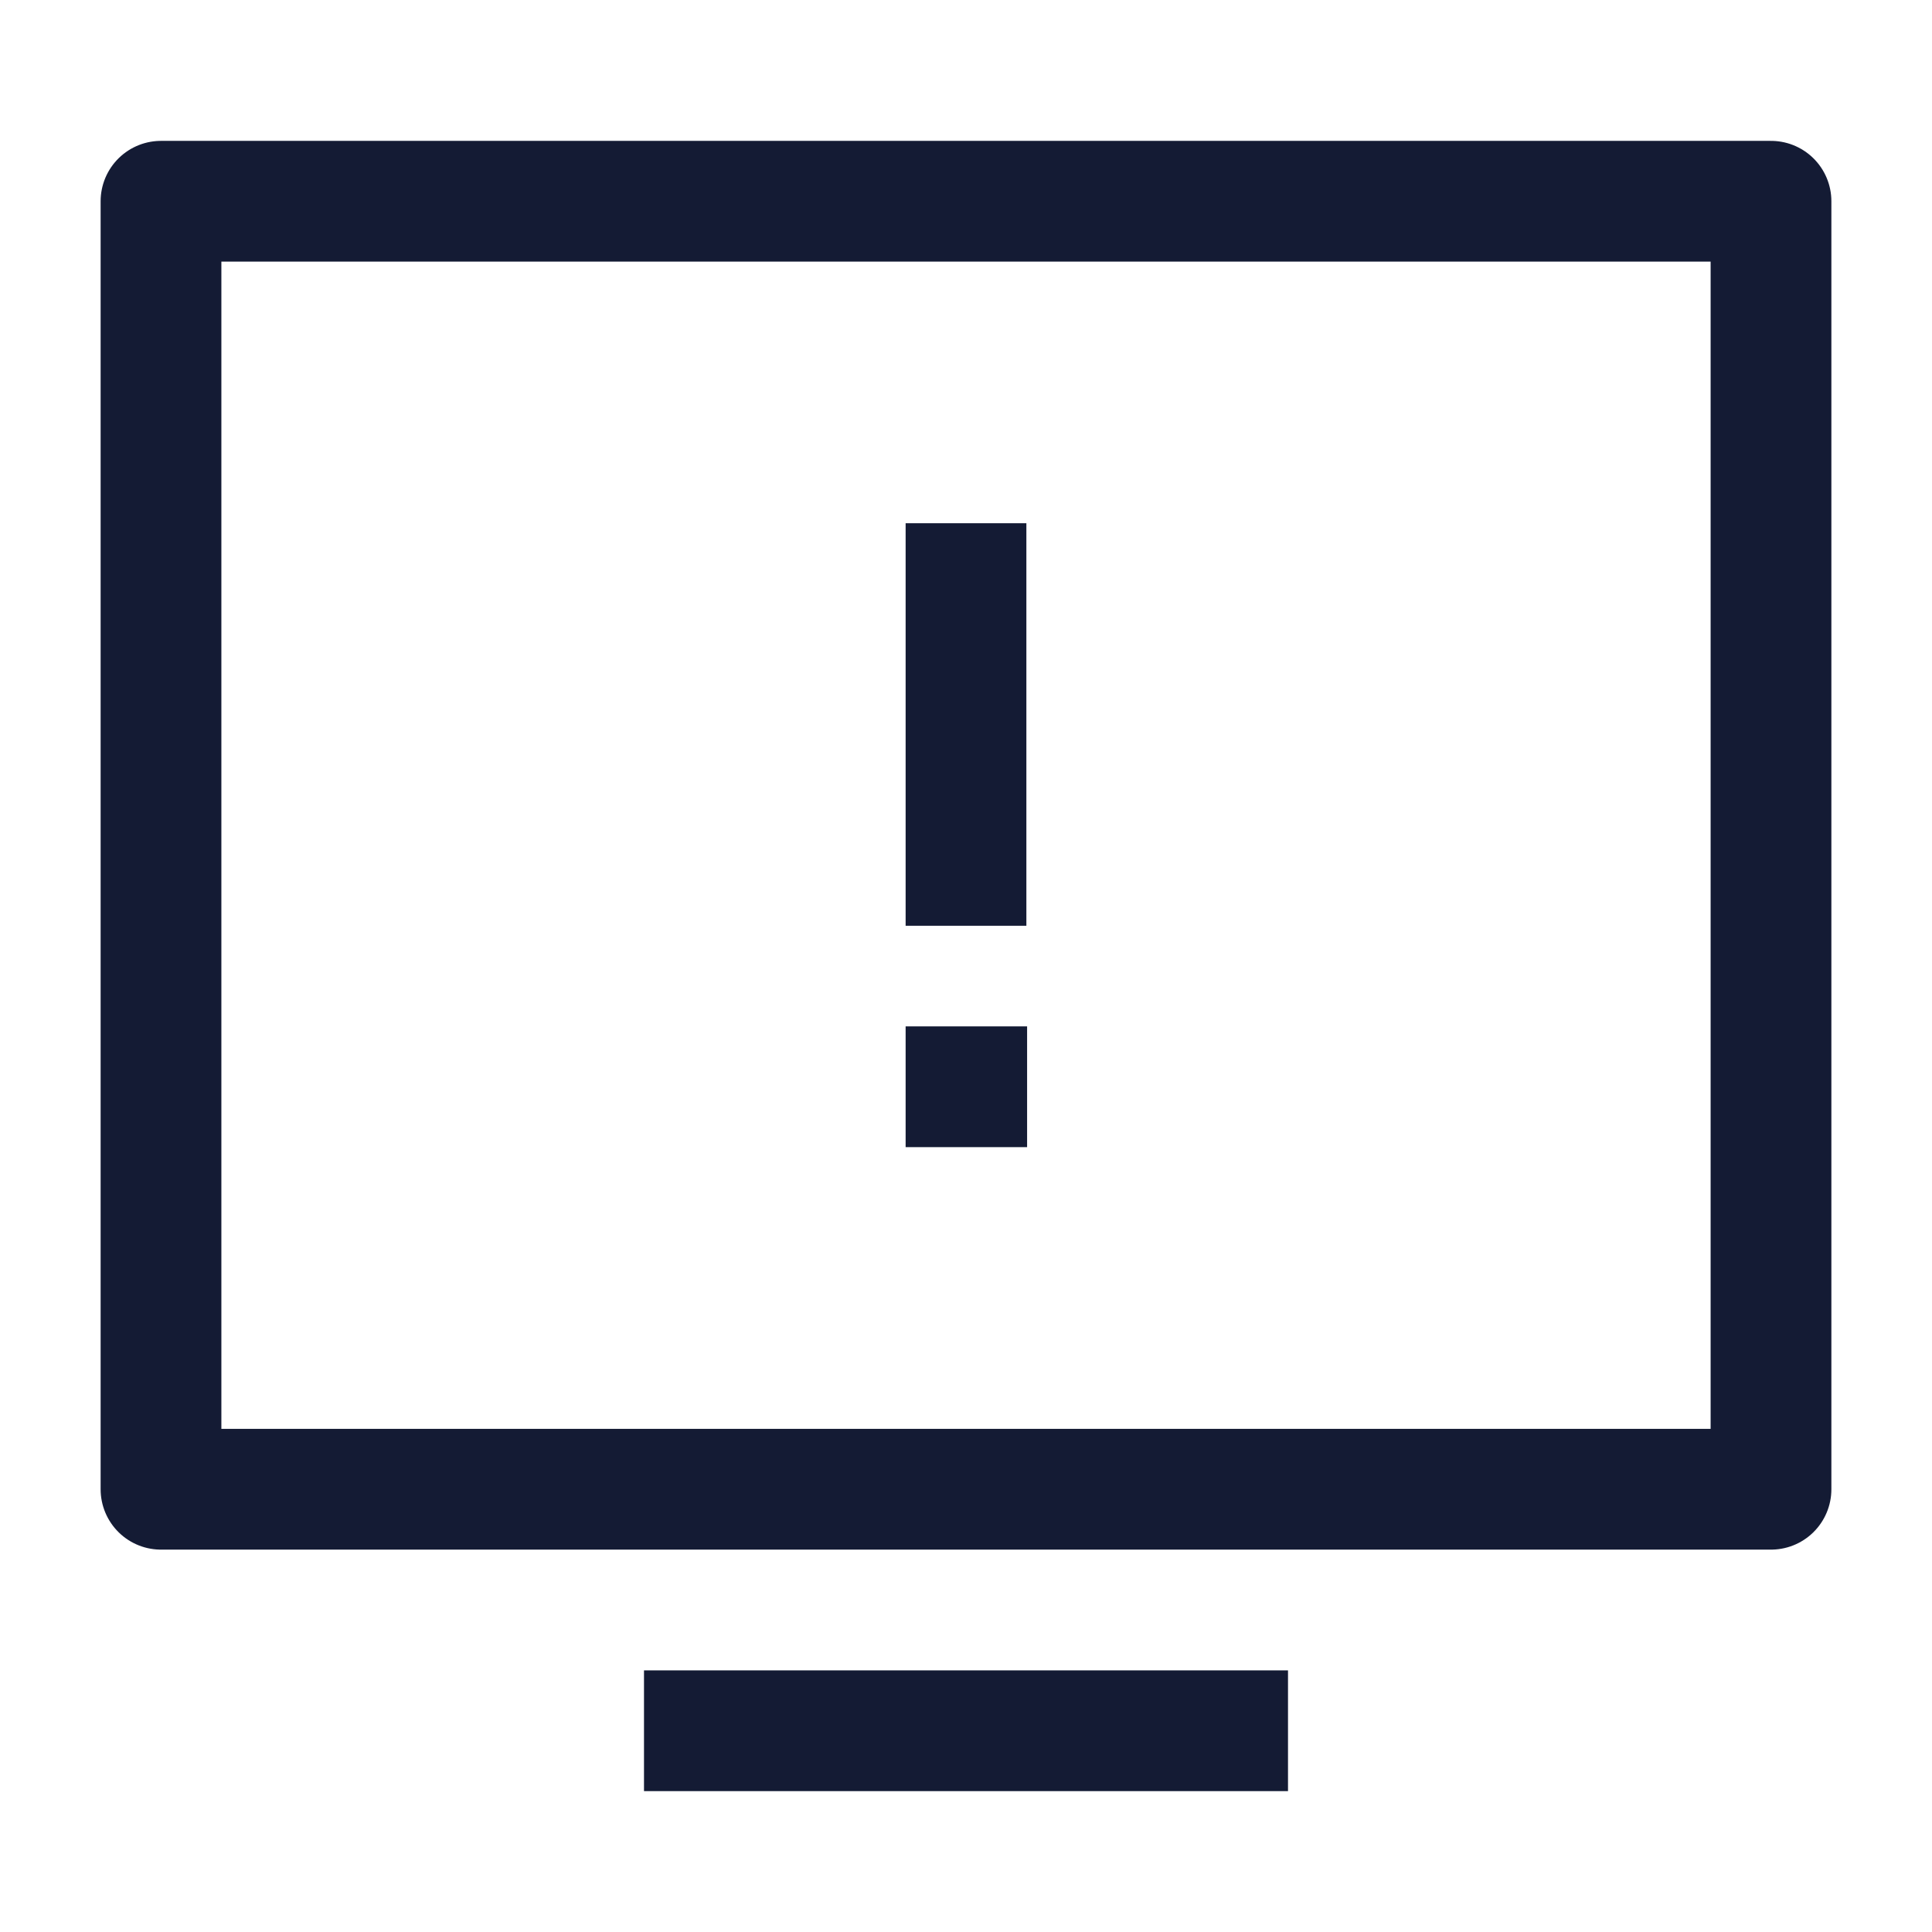
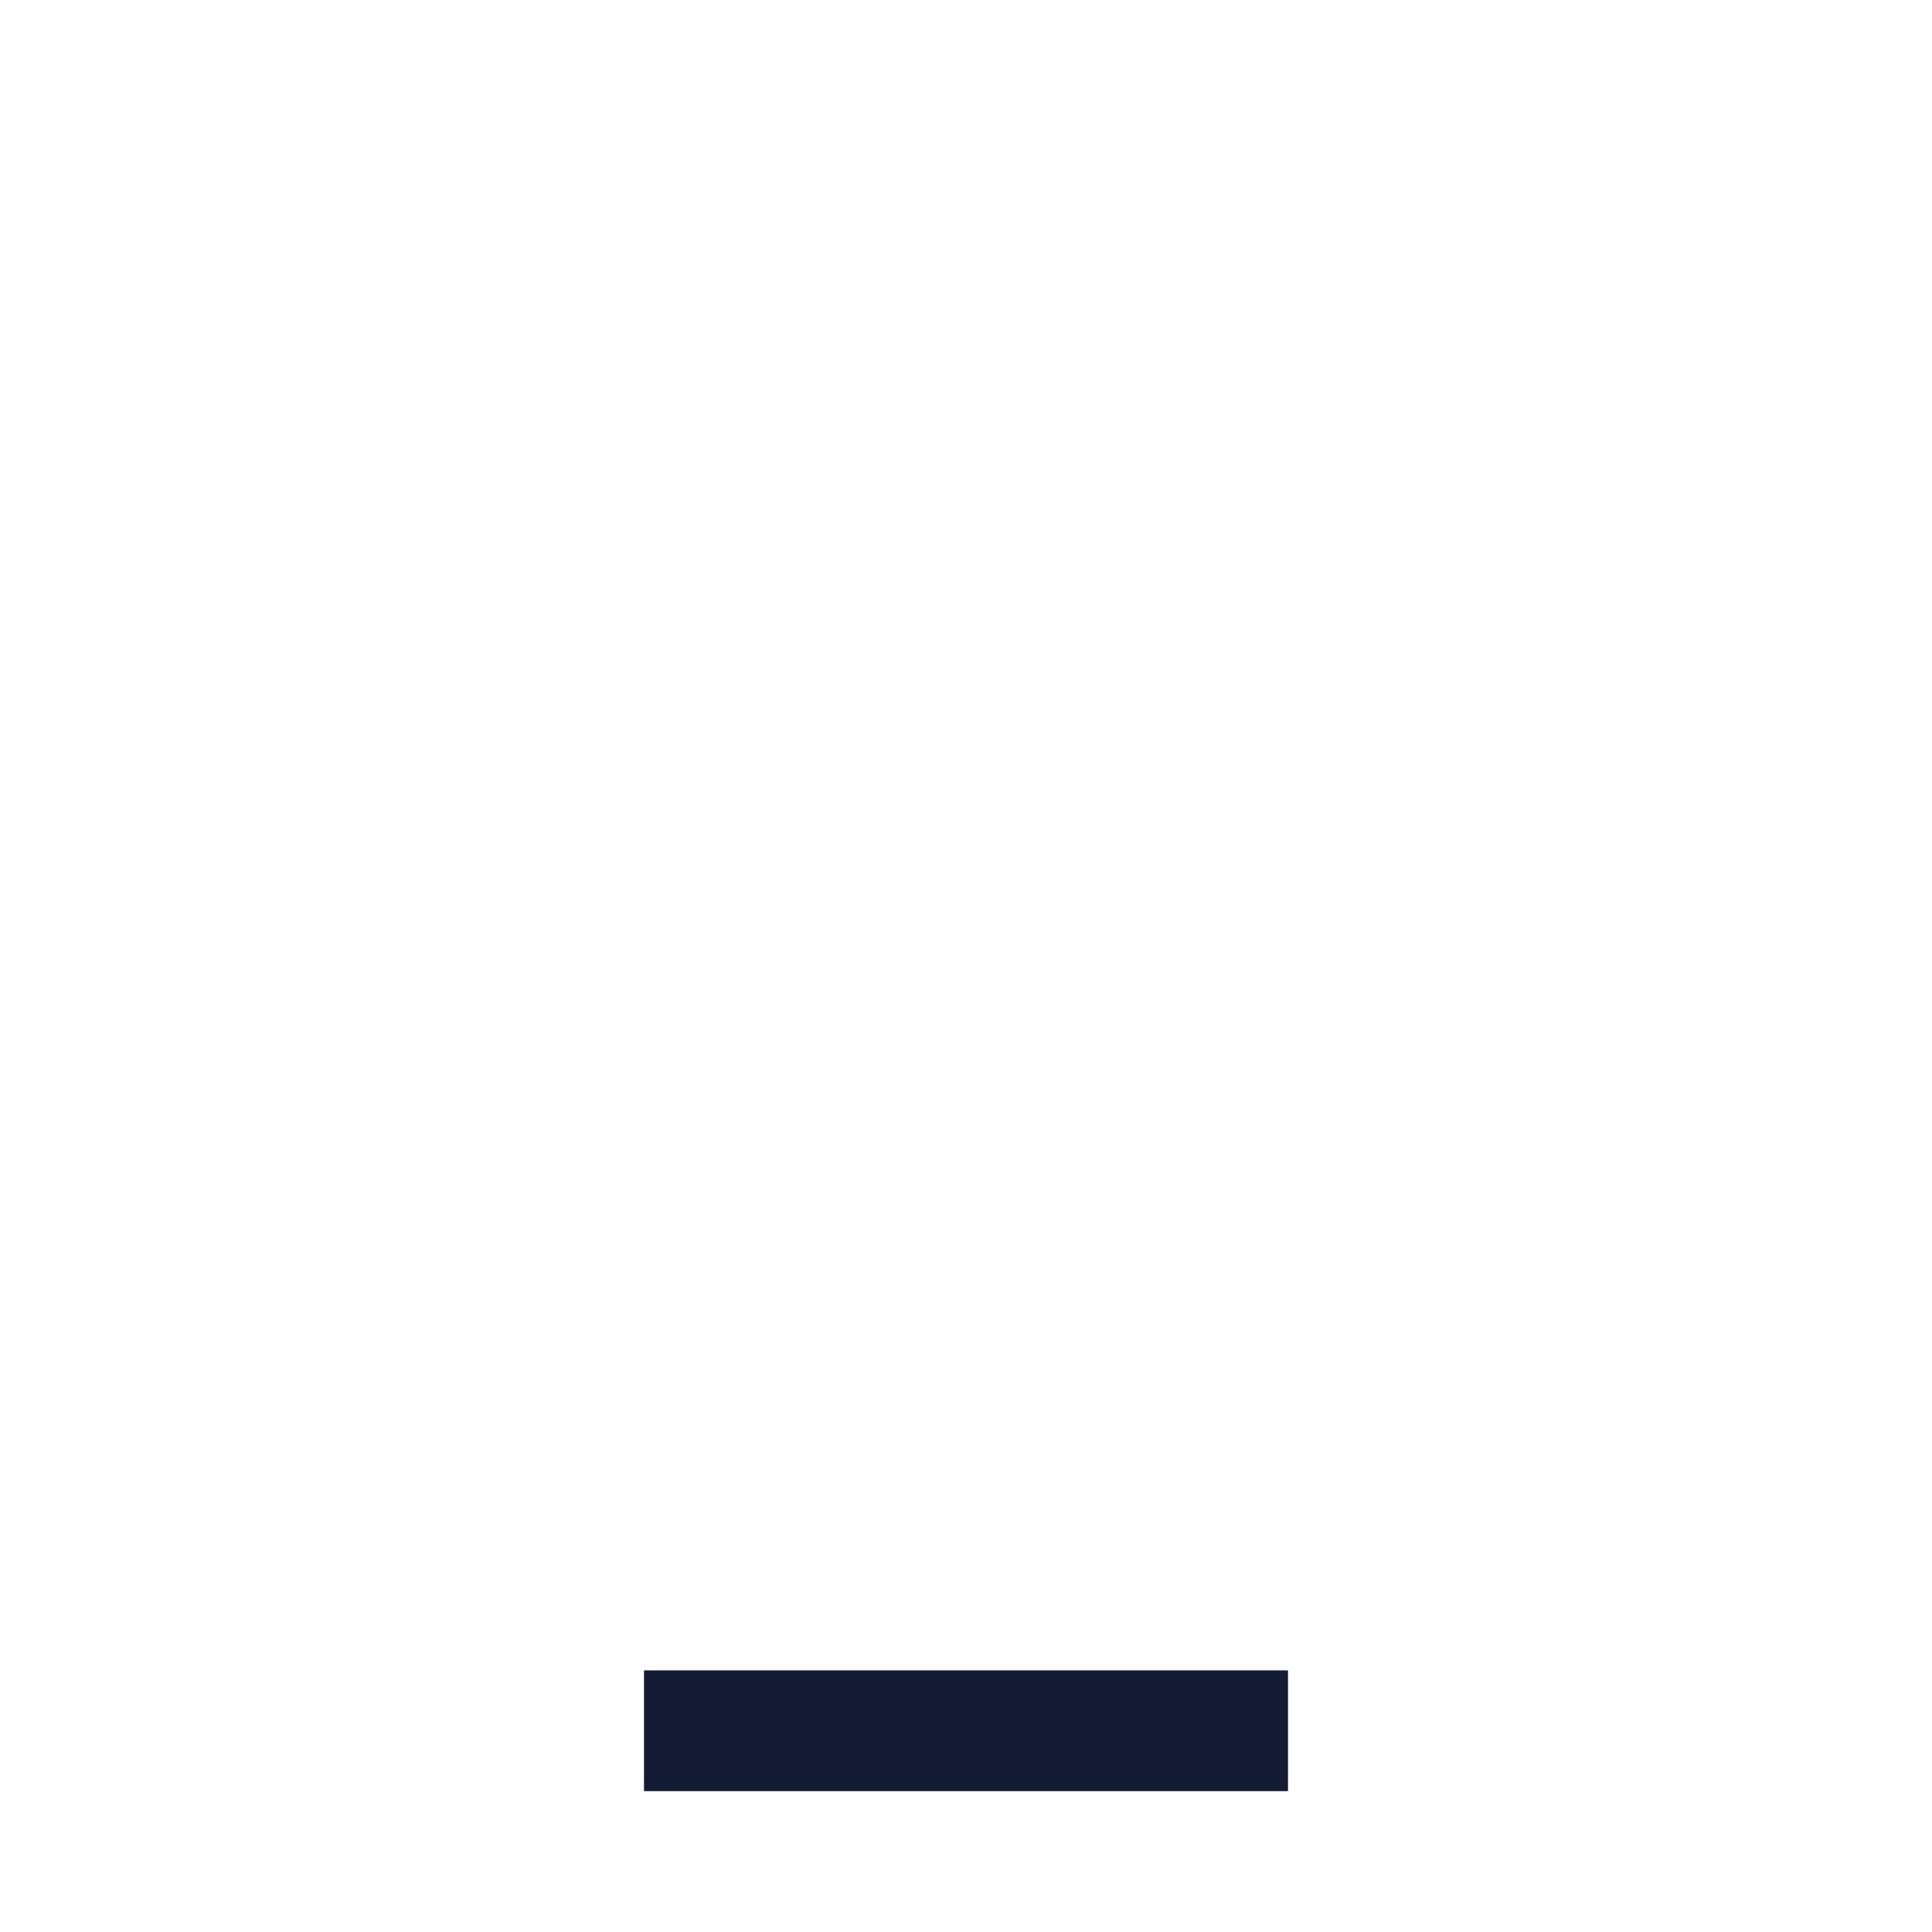
<svg xmlns="http://www.w3.org/2000/svg" width="24" height="24" viewBox="0 0 24 24" fill="none">
-   <path d="M22 2.5H2V18.5H22V2.5Z" stroke="#141B34" stroke-width="1.5" stroke-linejoin="round" />
  <path d="M8 21.5H16" stroke="#141B34" stroke-width="1.5" />
-   <path d="M12 13.5H12.009" stroke="#141B34" stroke-width="1.5" stroke-linecap="square" stroke-linejoin="round" />
-   <path d="M12 11.5L12 6.5" stroke="#141B34" stroke-width="1.5" stroke-linejoin="round" />
</svg>